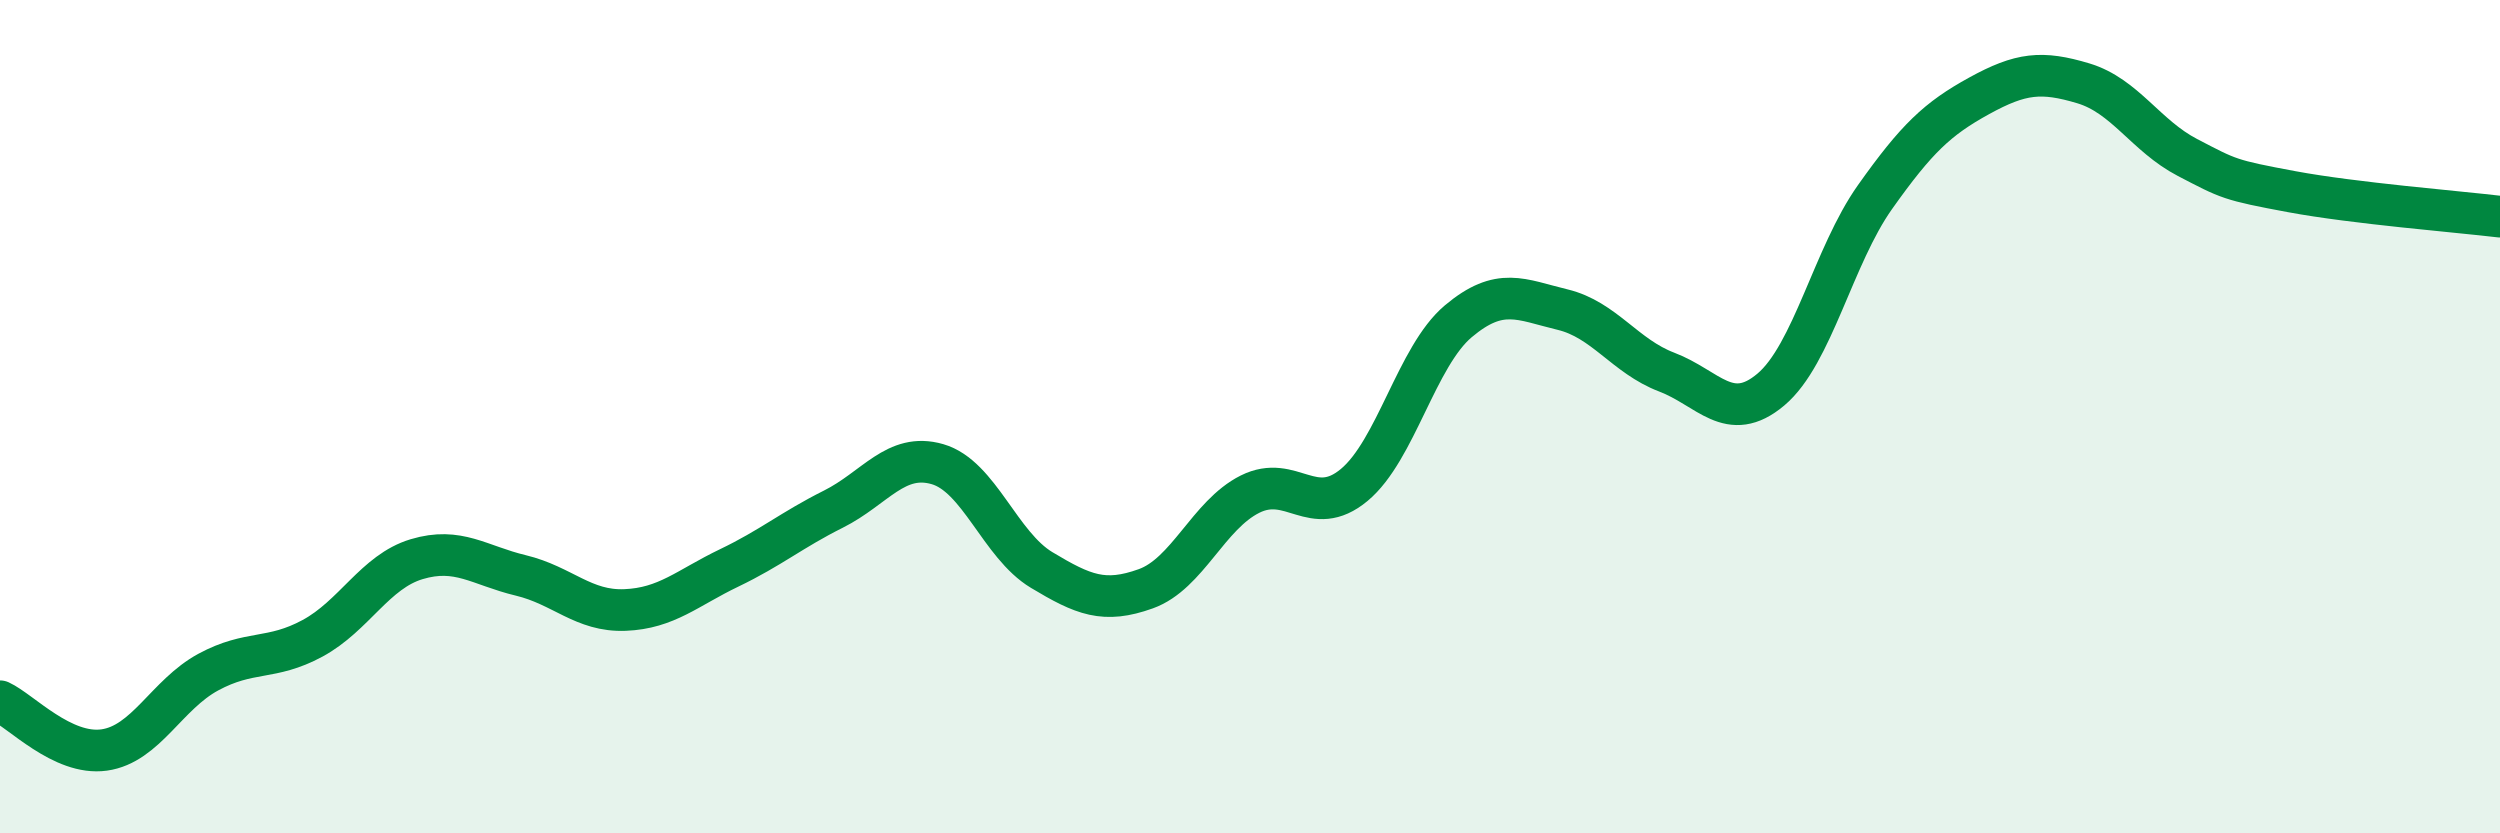
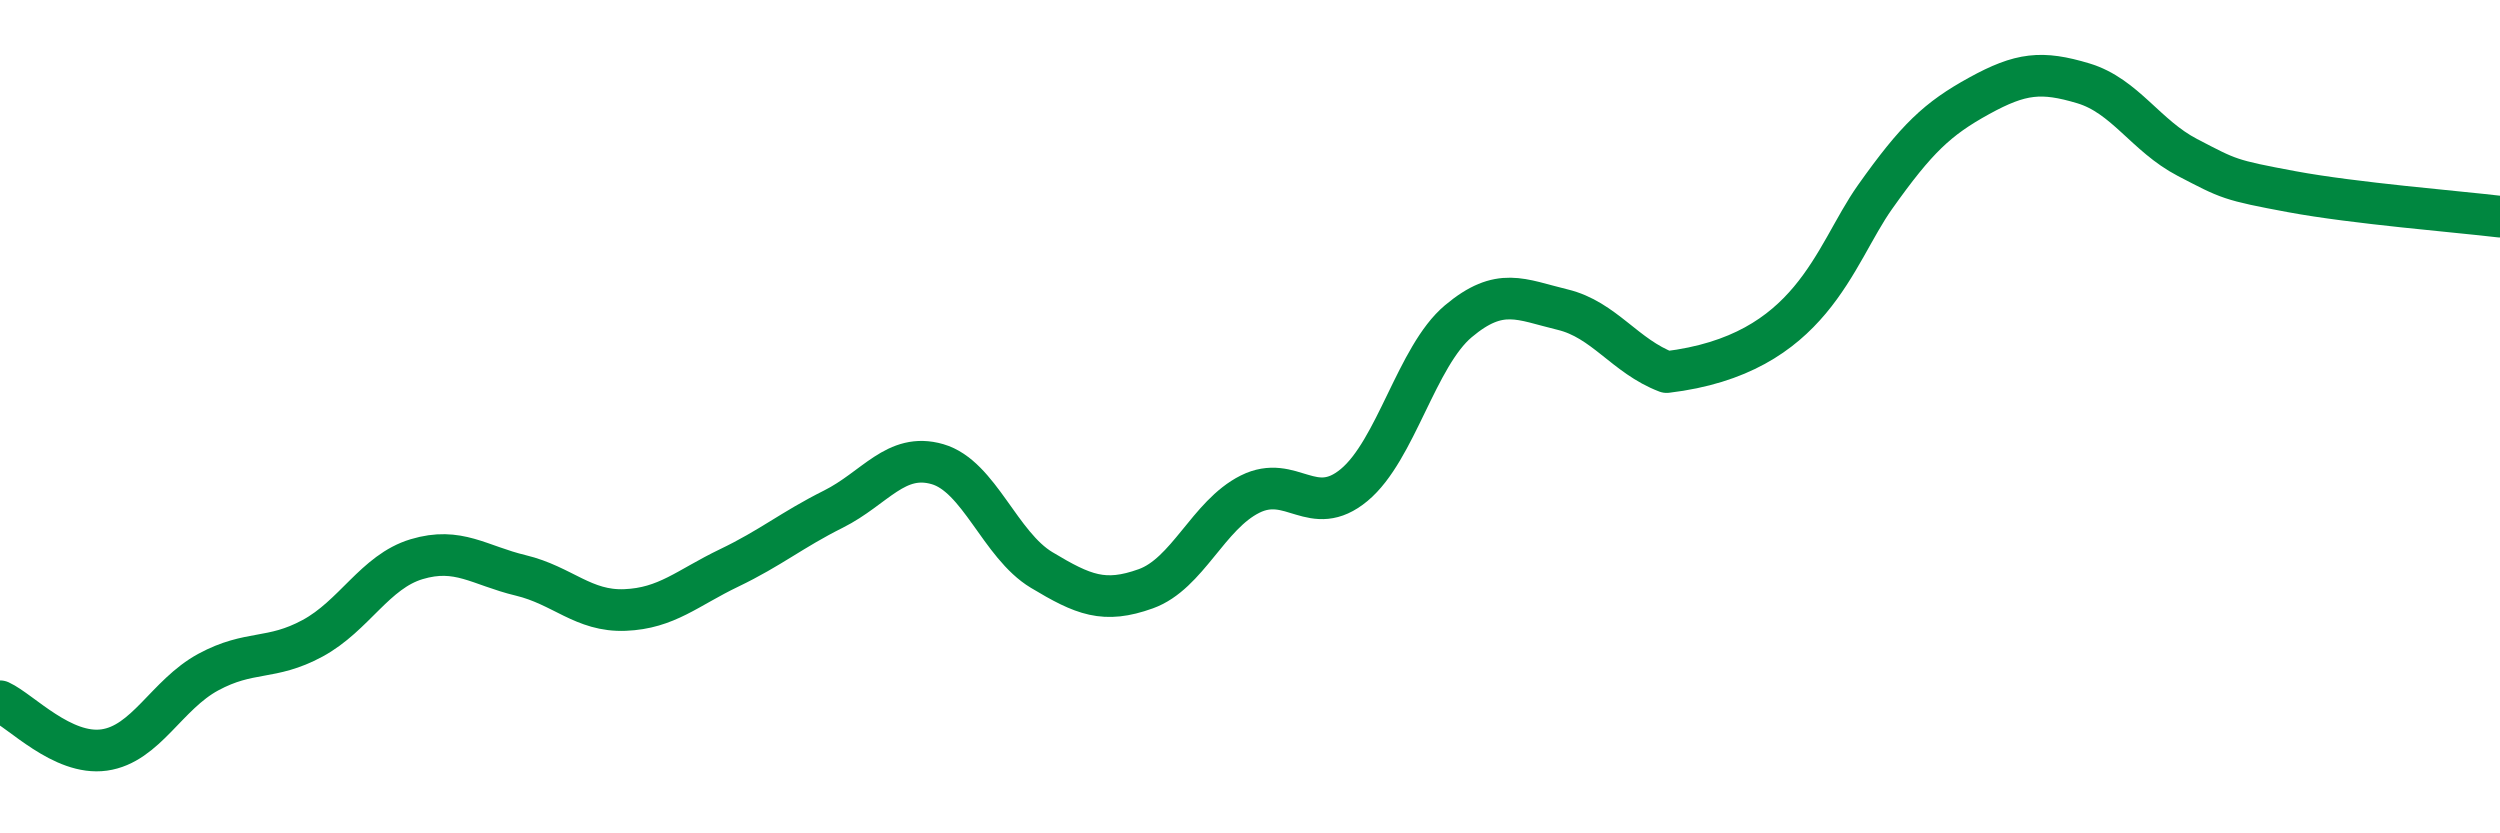
<svg xmlns="http://www.w3.org/2000/svg" width="60" height="20" viewBox="0 0 60 20">
-   <path d="M 0,16.83 C 0.5,17.06 1.5,18.14 2.5,18 C 3.5,17.86 4,16.67 5,16.13 C 6,15.59 6.5,15.86 7.5,15.32 C 8.5,14.78 9,13.72 10,13.42 C 11,13.12 11.5,13.57 12.5,13.81 C 13.5,14.05 14,14.68 15,14.64 C 16,14.6 16.5,14.11 17.5,13.63 C 18.5,13.15 19,12.72 20,12.22 C 21,11.72 21.5,10.85 22.5,11.14 C 23.5,11.43 24,13.08 25,13.68 C 26,14.28 26.5,14.49 27.5,14.13 C 28.5,13.77 29,12.36 30,11.86 C 31,11.36 31.5,12.47 32.5,11.64 C 33.5,10.81 34,8.55 35,7.71 C 36,6.87 36.5,7.19 37.5,7.43 C 38.5,7.67 39,8.55 40,8.93 C 41,9.31 41.5,10.19 42.5,9.35 C 43.5,8.51 44,6.14 45,4.73 C 46,3.32 46.5,2.85 47.5,2.3 C 48.5,1.75 49,1.7 50,2 C 51,2.3 51.5,3.26 52.5,3.78 C 53.5,4.3 53.5,4.32 55,4.6 C 56.5,4.88 59,5.08 60,5.2L60 20L0 20Z" fill="#008740" opacity="0.1" stroke-linecap="round" stroke-linejoin="round" />
-   <path d="M 0,16.83 C 0.5,17.06 1.5,18.14 2.5,18 C 3.5,17.86 4,16.67 5,16.13 C 6,15.59 6.5,15.86 7.5,15.32 C 8.5,14.78 9,13.72 10,13.42 C 11,13.12 11.5,13.57 12.5,13.81 C 13.5,14.05 14,14.68 15,14.64 C 16,14.6 16.5,14.11 17.5,13.63 C 18.5,13.15 19,12.72 20,12.22 C 21,11.72 21.5,10.85 22.5,11.14 C 23.5,11.43 24,13.08 25,13.68 C 26,14.28 26.5,14.49 27.5,14.13 C 28.5,13.77 29,12.36 30,11.86 C 31,11.36 31.5,12.47 32.5,11.64 C 33.5,10.81 34,8.55 35,7.71 C 36,6.87 36.5,7.19 37.5,7.43 C 38.5,7.67 39,8.55 40,8.93 C 41,9.31 41.5,10.19 42.5,9.35 C 43.5,8.51 44,6.14 45,4.73 C 46,3.32 46.5,2.85 47.5,2.3 C 48.5,1.75 49,1.7 50,2 C 51,2.3 51.5,3.26 52.5,3.78 C 53.5,4.3 53.5,4.32 55,4.6 C 56.5,4.88 59,5.08 60,5.2" stroke="#008740" stroke-width="1" fill="none" stroke-linecap="round" stroke-linejoin="round" />
+   <path d="M 0,16.83 C 0.5,17.06 1.5,18.14 2.5,18 C 3.5,17.86 4,16.67 5,16.13 C 6,15.59 6.5,15.86 7.5,15.32 C 8.5,14.78 9,13.72 10,13.42 C 11,13.12 11.5,13.57 12.5,13.81 C 13.5,14.05 14,14.68 15,14.64 C 16,14.6 16.5,14.11 17.5,13.63 C 18.5,13.15 19,12.72 20,12.22 C 21,11.72 21.5,10.85 22.5,11.14 C 23.5,11.43 24,13.08 25,13.68 C 26,14.28 26.5,14.49 27.5,14.13 C 28.5,13.77 29,12.36 30,11.86 C 31,11.36 31.5,12.47 32.5,11.64 C 33.5,10.81 34,8.55 35,7.71 C 36,6.87 36.5,7.19 37.5,7.43 C 38.5,7.67 39,8.55 40,8.93 C 43.5,8.51 44,6.14 45,4.73 C 46,3.32 46.5,2.85 47.5,2.3 C 48.5,1.75 49,1.7 50,2 C 51,2.3 51.5,3.26 52.5,3.78 C 53.5,4.3 53.5,4.32 55,4.6 C 56.5,4.88 59,5.08 60,5.2" stroke="#008740" stroke-width="1" fill="none" stroke-linecap="round" stroke-linejoin="round" />
</svg>